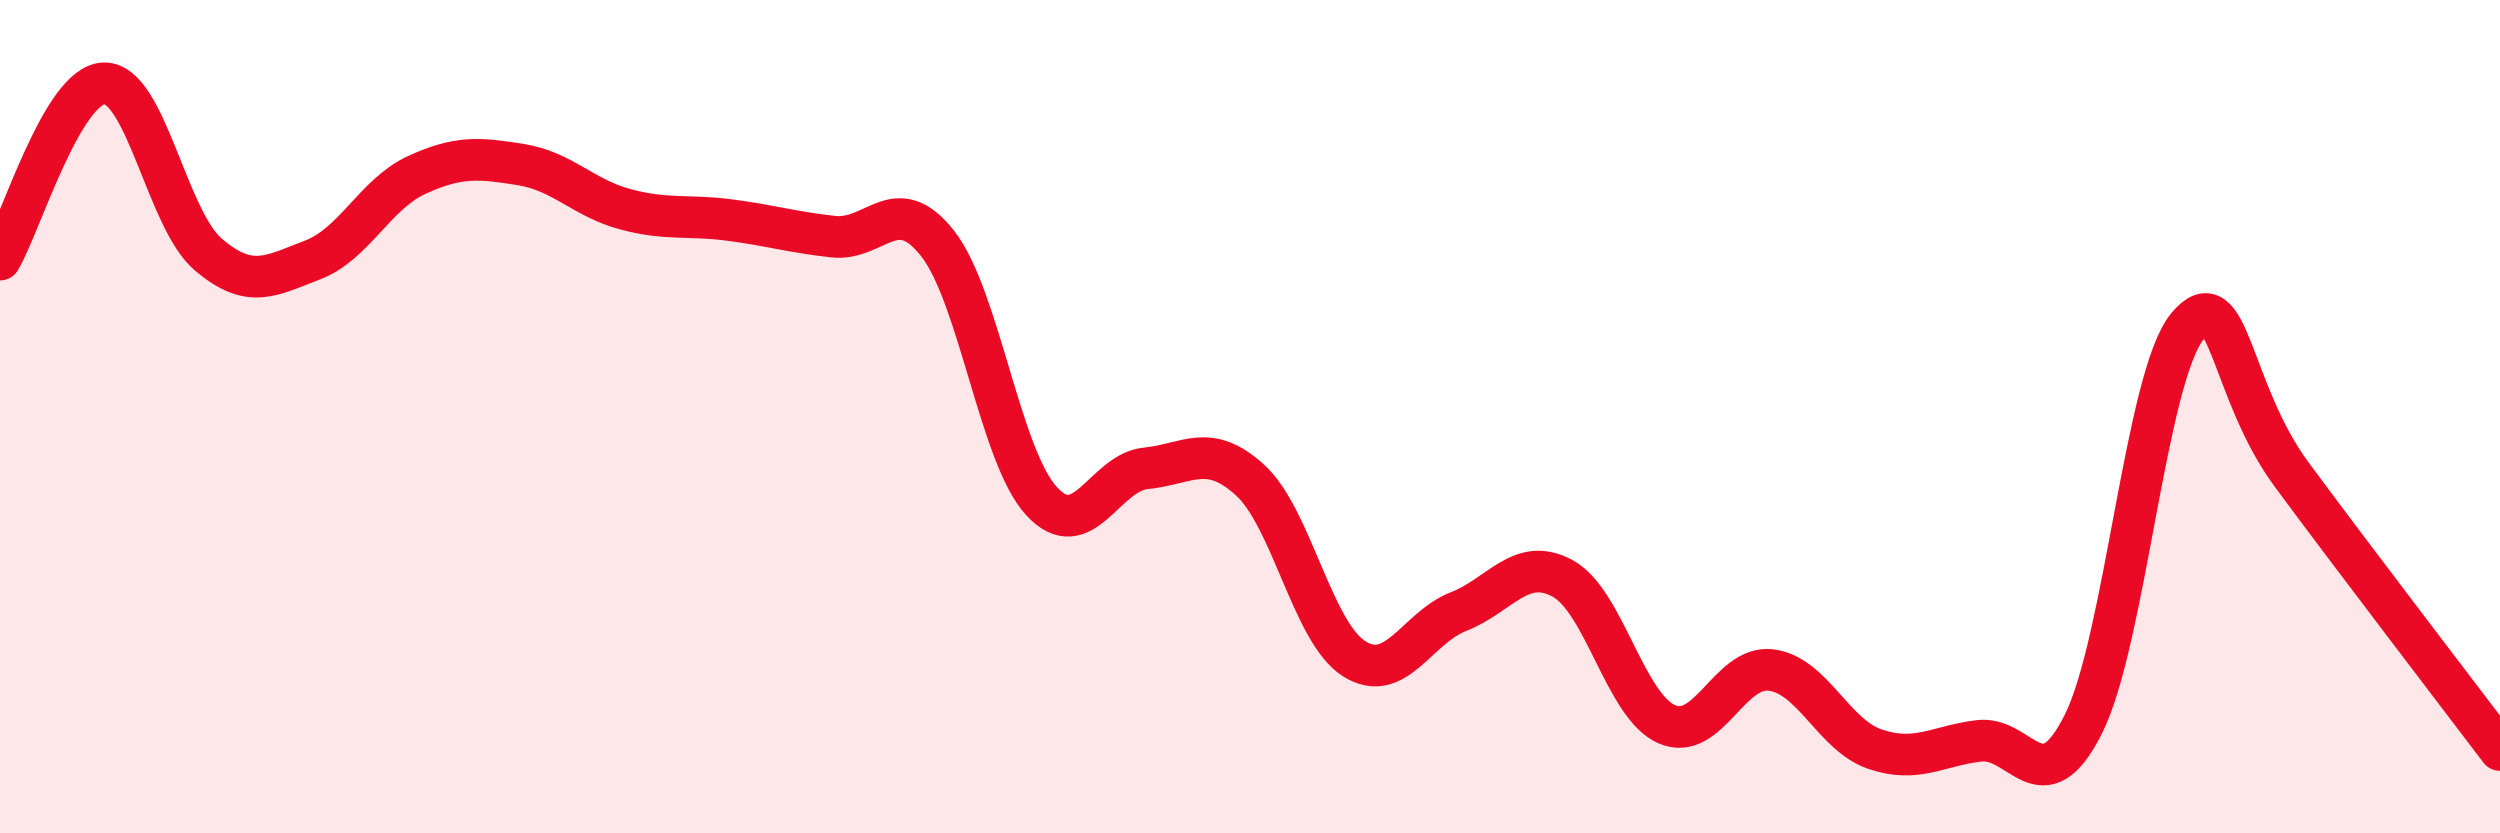
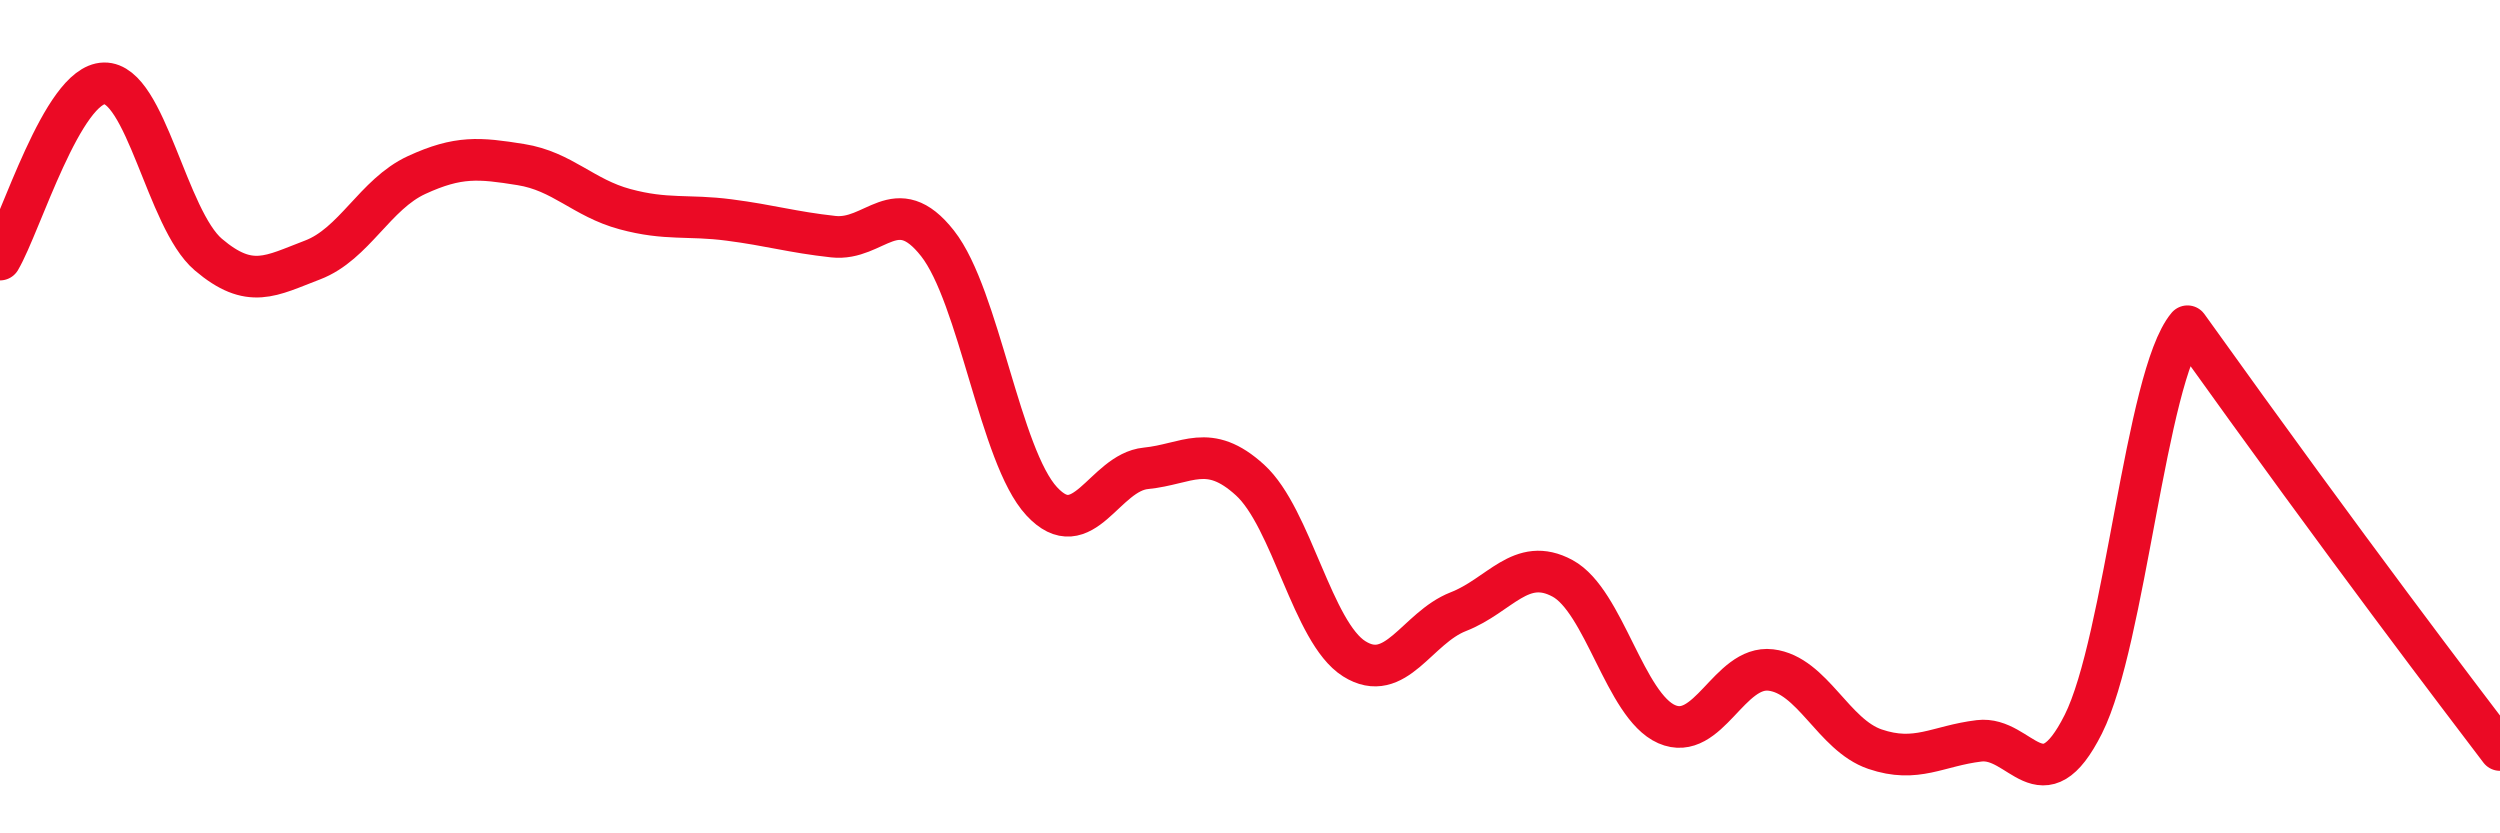
<svg xmlns="http://www.w3.org/2000/svg" width="60" height="20" viewBox="0 0 60 20">
-   <path d="M 0,6.23 C 0.5,5.38 1.5,2.02 2.5,2 C 3.5,1.98 4,5.26 5,6.11 C 6,6.96 6.5,6.62 7.5,6.24 C 8.5,5.86 9,4.66 10,4.2 C 11,3.74 11.5,3.79 12.5,3.95 C 13.5,4.11 14,4.75 15,5.02 C 16,5.29 16.5,5.15 17.5,5.28 C 18.5,5.41 19,5.57 20,5.68 C 21,5.79 21.5,4.57 22.5,5.84 C 23.5,7.11 24,10.95 25,12.03 C 26,13.11 26.5,11.34 27.5,11.24 C 28.5,11.14 29,10.61 30,11.52 C 31,12.43 31.5,15.18 32.5,15.81 C 33.5,16.44 34,15.07 35,14.68 C 36,14.29 36.5,13.34 37.5,13.88 C 38.5,14.42 39,16.94 40,17.38 C 41,17.82 41.5,15.96 42.5,16.08 C 43.5,16.2 44,17.64 45,17.98 C 46,18.32 46.5,17.9 47.5,17.78 C 48.5,17.66 49,19.37 50,17.38 C 51,15.39 51.5,9.03 52.5,7.83 C 53.5,6.63 53.5,9.36 55,11.39 C 56.5,13.42 59,16.68 60,18L60 20L0 20Z" fill="#EB0A25" opacity="0.1" stroke-linecap="round" stroke-linejoin="round" />
-   <path d="M 0,6.23 C 0.5,5.38 1.5,2.02 2.5,2 C 3.5,1.98 4,5.26 5,6.11 C 6,6.96 6.5,6.62 7.5,6.24 C 8.5,5.86 9,4.66 10,4.2 C 11,3.74 11.5,3.79 12.5,3.95 C 13.5,4.11 14,4.75 15,5.02 C 16,5.29 16.5,5.15 17.5,5.28 C 18.5,5.41 19,5.57 20,5.68 C 21,5.79 21.5,4.57 22.5,5.84 C 23.5,7.11 24,10.95 25,12.03 C 26,13.11 26.5,11.34 27.5,11.24 C 28.5,11.14 29,10.61 30,11.52 C 31,12.43 31.5,15.18 32.5,15.81 C 33.5,16.44 34,15.07 35,14.68 C 36,14.29 36.5,13.34 37.5,13.88 C 38.5,14.42 39,16.94 40,17.38 C 41,17.82 41.5,15.96 42.5,16.08 C 43.5,16.2 44,17.64 45,17.98 C 46,18.32 46.5,17.9 47.5,17.78 C 48.5,17.66 49,19.37 50,17.38 C 51,15.39 51.5,9.03 52.5,7.83 C 53.5,6.63 53.5,9.36 55,11.39 C 56.5,13.42 59,16.68 60,18" stroke="#EB0A25" stroke-width="1" fill="none" stroke-linecap="round" stroke-linejoin="round" />
+   <path d="M 0,6.23 C 0.5,5.38 1.5,2.02 2.5,2 C 3.5,1.98 4,5.26 5,6.11 C 6,6.96 6.5,6.62 7.5,6.24 C 8.5,5.86 9,4.66 10,4.2 C 11,3.74 11.5,3.79 12.5,3.95 C 13.5,4.11 14,4.75 15,5.02 C 16,5.29 16.5,5.15 17.5,5.28 C 18.5,5.41 19,5.57 20,5.68 C 21,5.79 21.5,4.57 22.5,5.84 C 23.5,7.11 24,10.95 25,12.03 C 26,13.11 26.5,11.34 27.5,11.24 C 28.5,11.14 29,10.61 30,11.52 C 31,12.43 31.5,15.18 32.5,15.81 C 33.5,16.44 34,15.07 35,14.68 C 36,14.29 36.5,13.34 37.5,13.88 C 38.5,14.42 39,16.94 40,17.38 C 41,17.82 41.5,15.96 42.5,16.08 C 43.5,16.2 44,17.64 45,17.98 C 46,18.32 46.5,17.9 47.5,17.78 C 48.5,17.66 49,19.37 50,17.38 C 51,15.39 51.5,9.03 52.5,7.83 C 56.5,13.42 59,16.68 60,18" stroke="#EB0A25" stroke-width="1" fill="none" stroke-linecap="round" stroke-linejoin="round" />
</svg>